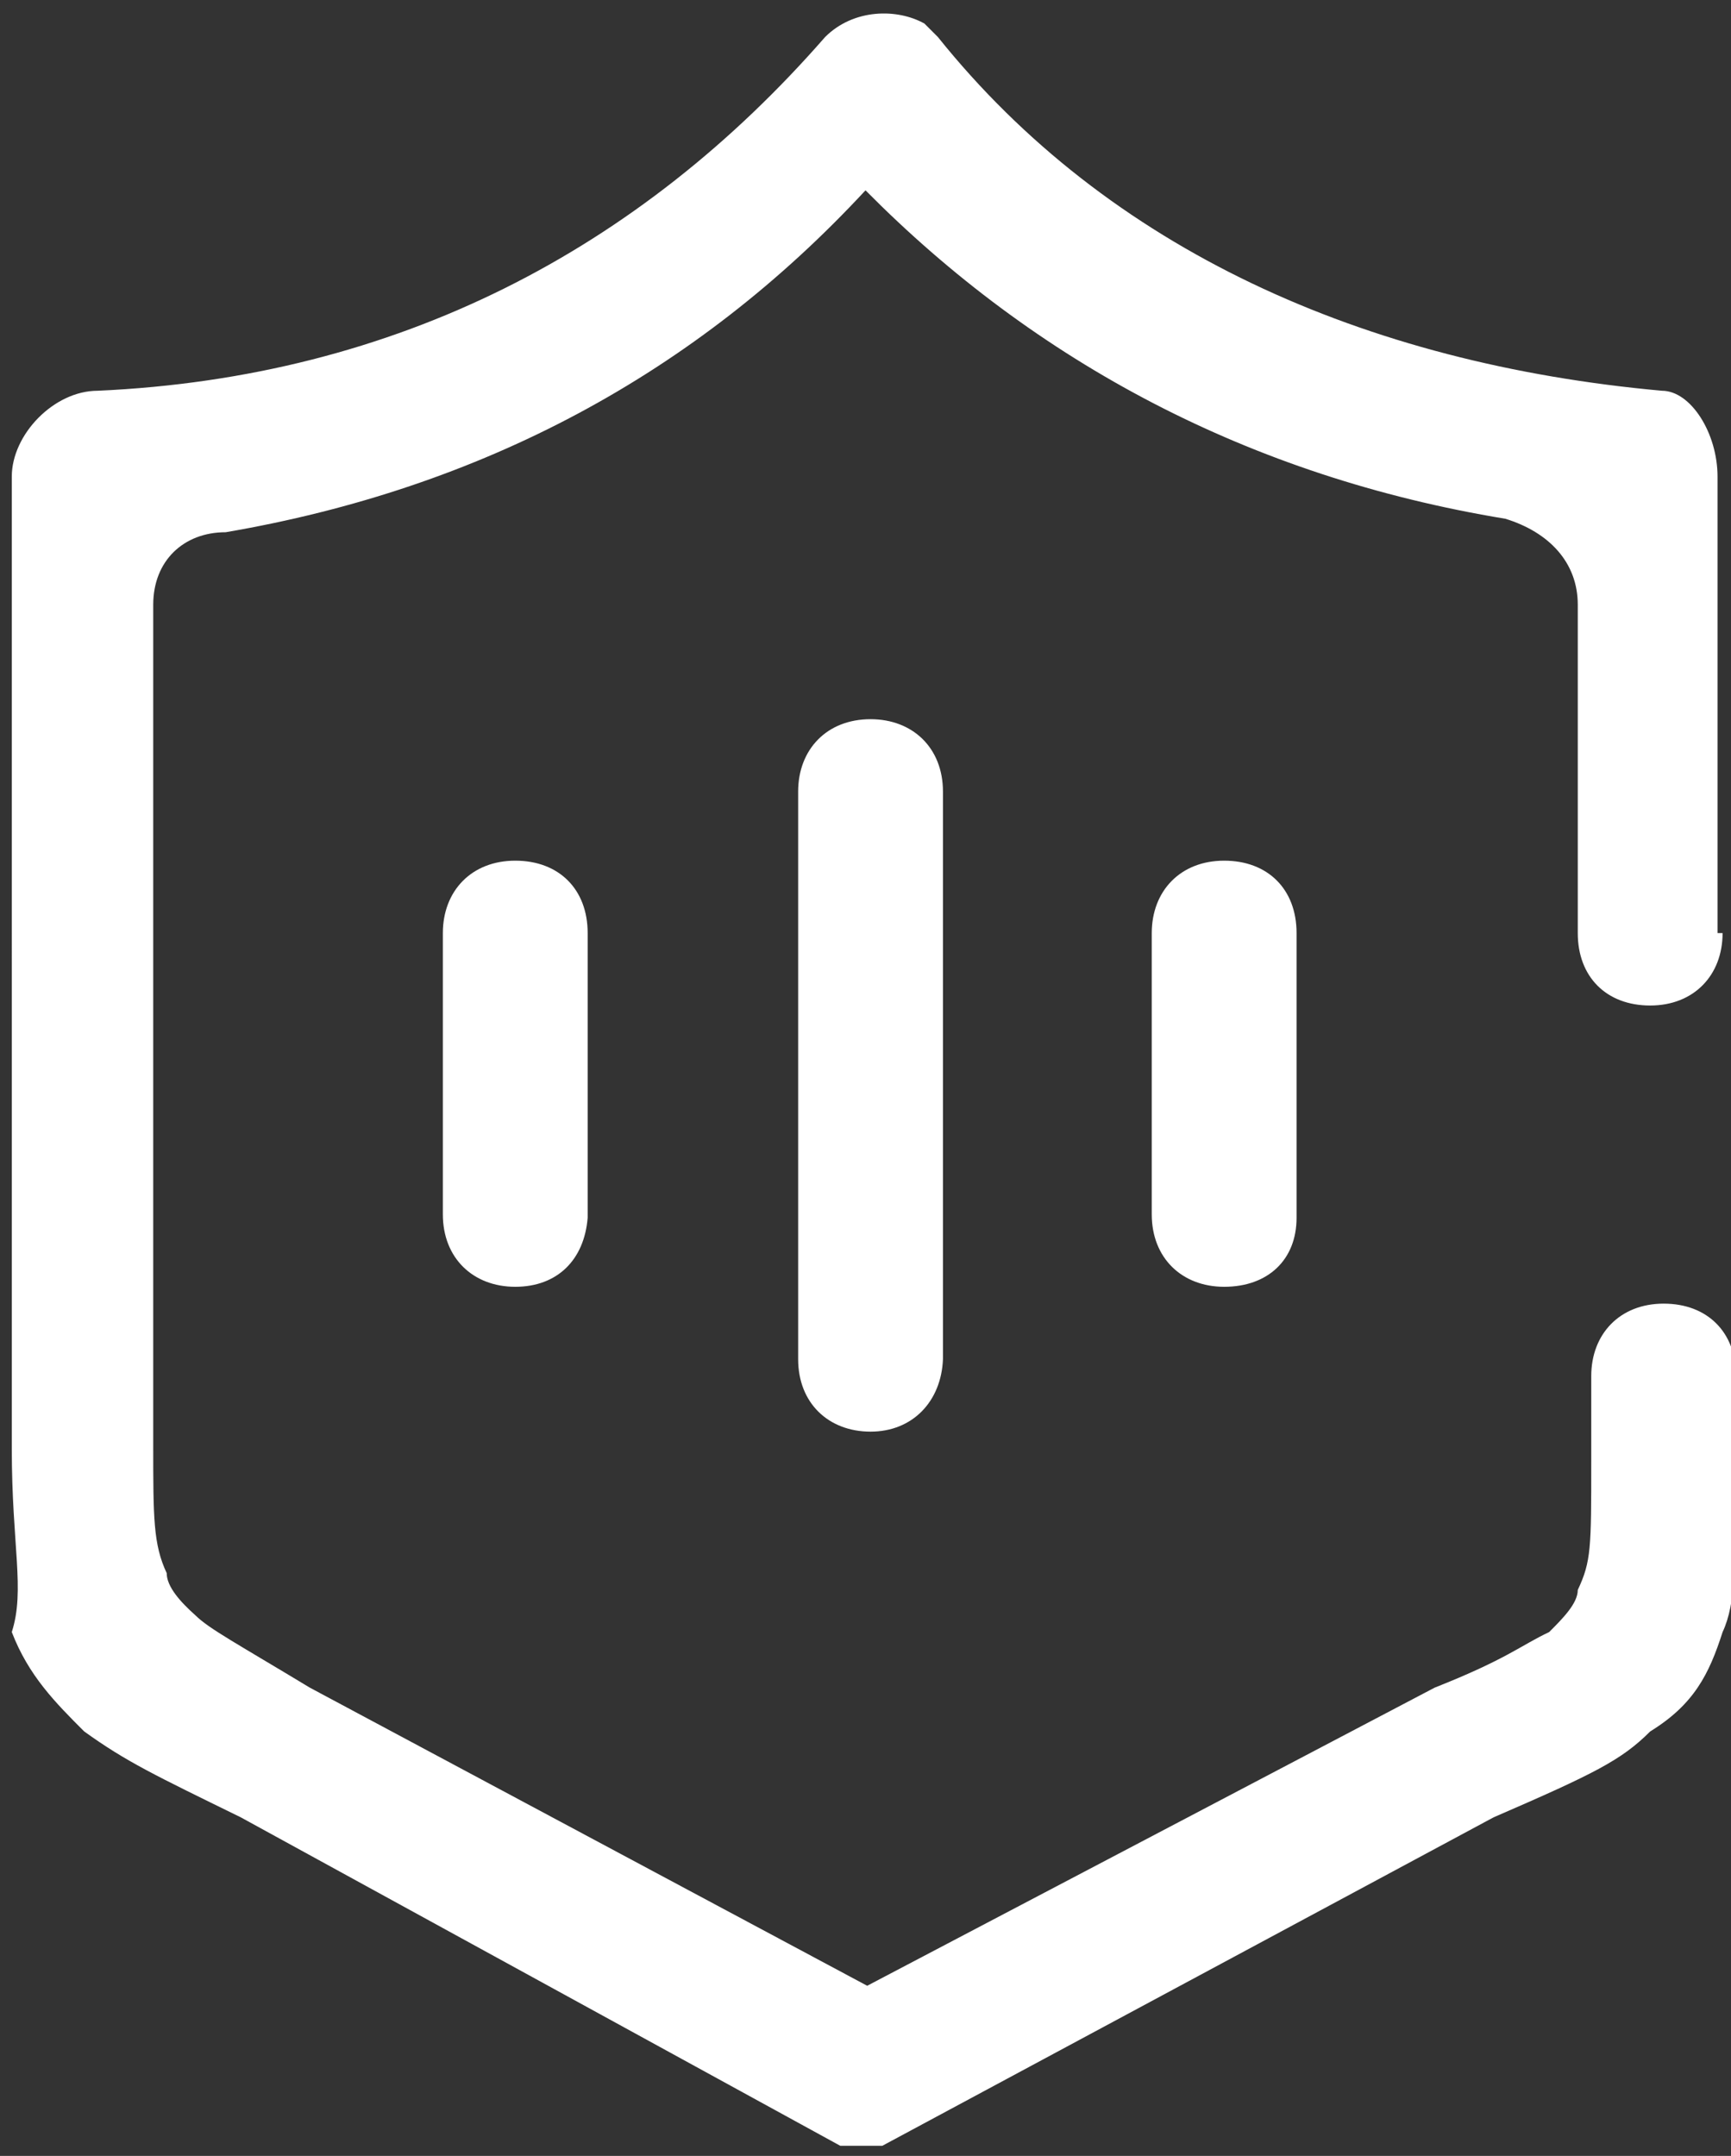
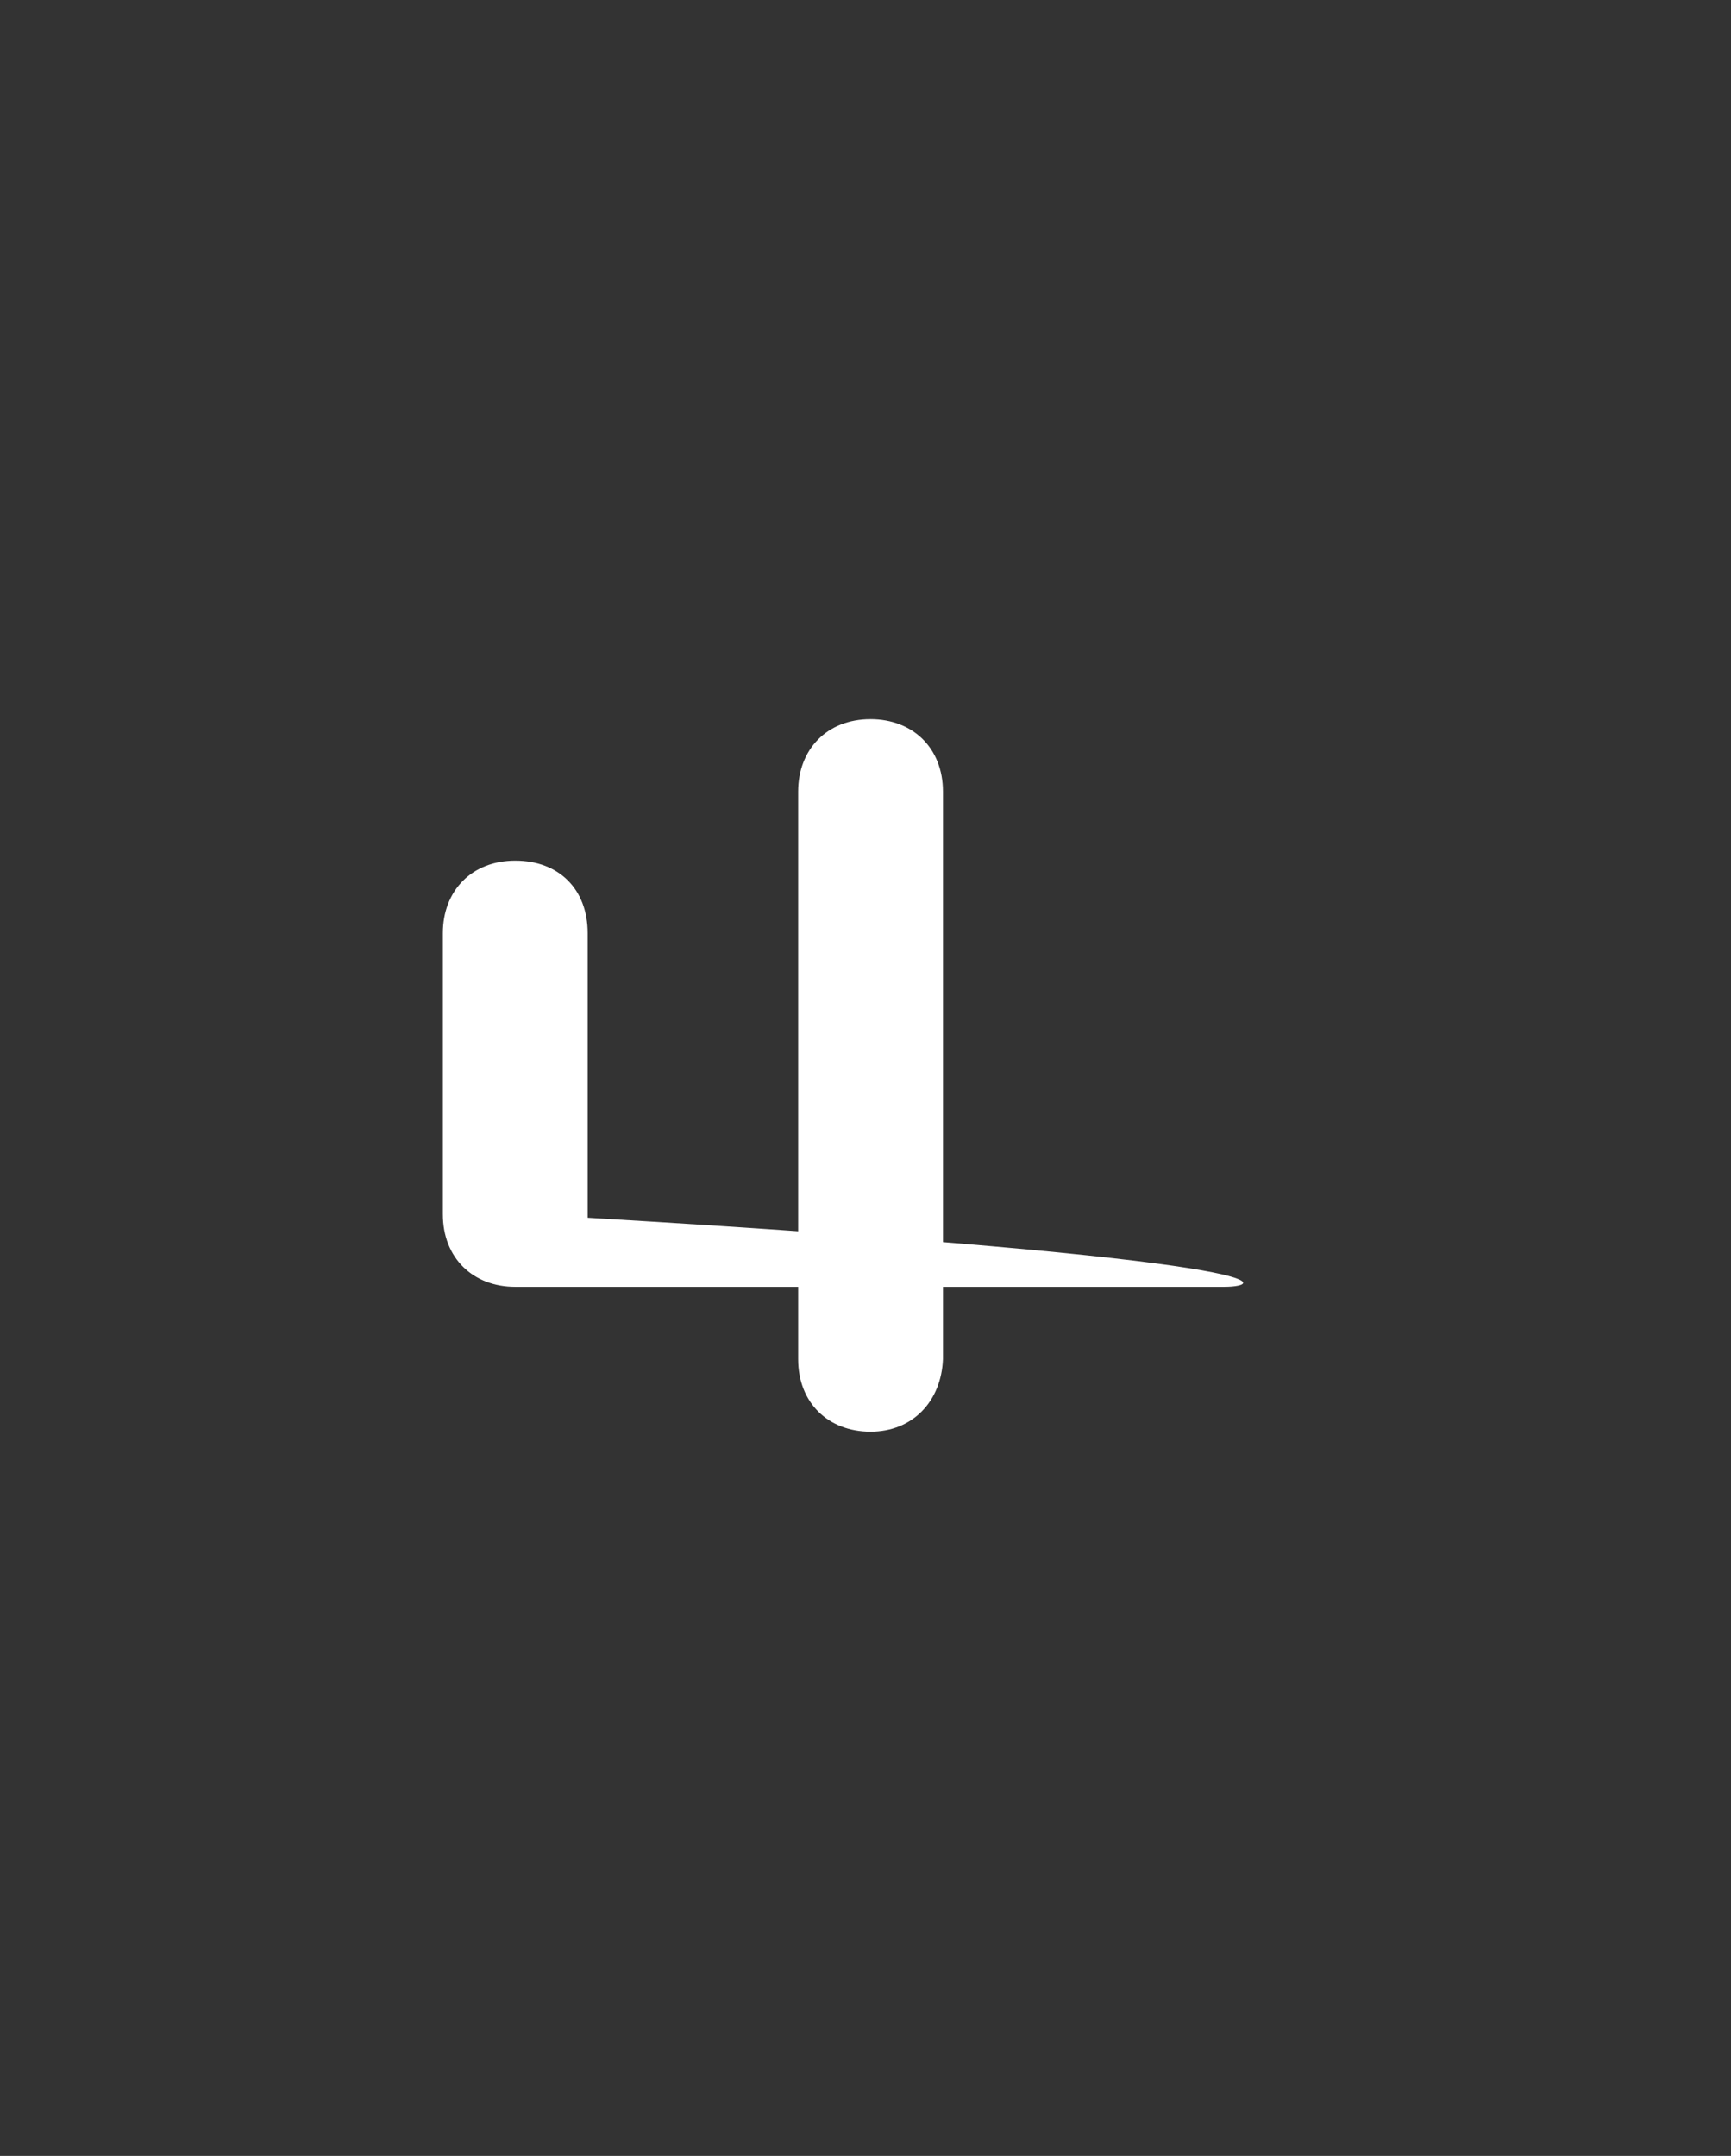
<svg xmlns="http://www.w3.org/2000/svg" version="1.1" id="图层_1" x="0px" y="0px" viewBox="0 0 102.8 128" style="enable-background:new 0 0 102.8 128;" xml:space="preserve">
  <rect x="0" y="0" width="102.8" height="128" fill="#333333" stroke="none" />
  <style type="text/css">
	.st0{fill:#FFFFFF;}
</style>
-   <path class="st0" d="M102.3,55.4c0,2.5-1.7,4.3-4.3,4.3s-4.3-1.7-4.3-4.3V35.9c0-2.5-1.7-4.3-4.3-5.1c-15.2-2.5-27.9-9.3-38-19.5  C41.3,22.2,28.6,29,13.4,31.6c-2.5,0-4.3,1.7-4.3,4.3v49.9c0,4.3,0,5.9,0.8,7.6c0,0.8,0.8,1.7,1.7,2.5c0.8,0.8,2.5,1.7,6.8,4.3  l33.1,17.7l33.7-17.7c4.3-1.7,5.1-2.5,6.8-3.3c0.8-0.8,1.7-1.7,1.7-2.5c0.8-1.7,0.8-2.5,0.8-7.6v-5.1c0-2.5,1.7-4.3,4.3-4.3  s4.3,1.7,4.3,4.3v5.1c0,5.9,0,8.4-0.8,10.1c-0.8,2.5-1.7,4.3-4.3,5.9c-1.7,1.7-3.3,2.5-9.3,5.1l-36.3,19.5h-2.5l-35.6-19.5  c-5.1-2.5-6.8-3.3-9.3-5.1c-1.7-1.7-3.3-3.3-4.3-5.9c0.8-2.5,0-5.1,0-10.9V28.3c0-2.5,2.5-5.1,5.1-5.1C23.6,22.4,38,14.8,49,2.2  c1.7-1.7,4.3-1.7,5.9-0.8l0.8,0.8c10.1,12.6,25.3,19.4,43,21c1.7,0,3.3,2.5,3.3,5.1v27.1H102.3z" />
-   <path class="st0" d="M30.6,76.4c-2.5,0-4.3-1.7-4.3-4.3V55.4c0-2.5,1.7-4.3,4.3-4.3s4.3,1.7,4.3,4.3v16.9  C34.7,74.8,33.1,76.4,30.6,76.4z M72.7,76.4c-2.5,0-4.3-1.7-4.3-4.3V55.4c0-2.5,1.7-4.3,4.3-4.3s4.3,1.7,4.3,4.3v16.9  C77,74.8,75.3,76.4,72.7,76.4z M51.7,85c-2.5,0-4.3-1.7-4.3-4.3V47c0-2.5,1.7-4.3,4.3-4.3c2.5,0,4.3,1.7,4.3,4.3v33.7  C55.9,83.2,54.2,85,51.7,85z" />
+   <path class="st0" d="M30.6,76.4c-2.5,0-4.3-1.7-4.3-4.3V55.4c0-2.5,1.7-4.3,4.3-4.3s4.3,1.7,4.3,4.3v16.9  C34.7,74.8,33.1,76.4,30.6,76.4z c-2.5,0-4.3-1.7-4.3-4.3V55.4c0-2.5,1.7-4.3,4.3-4.3s4.3,1.7,4.3,4.3v16.9  C77,74.8,75.3,76.4,72.7,76.4z M51.7,85c-2.5,0-4.3-1.7-4.3-4.3V47c0-2.5,1.7-4.3,4.3-4.3c2.5,0,4.3,1.7,4.3,4.3v33.7  C55.9,83.2,54.2,85,51.7,85z" />
</svg>